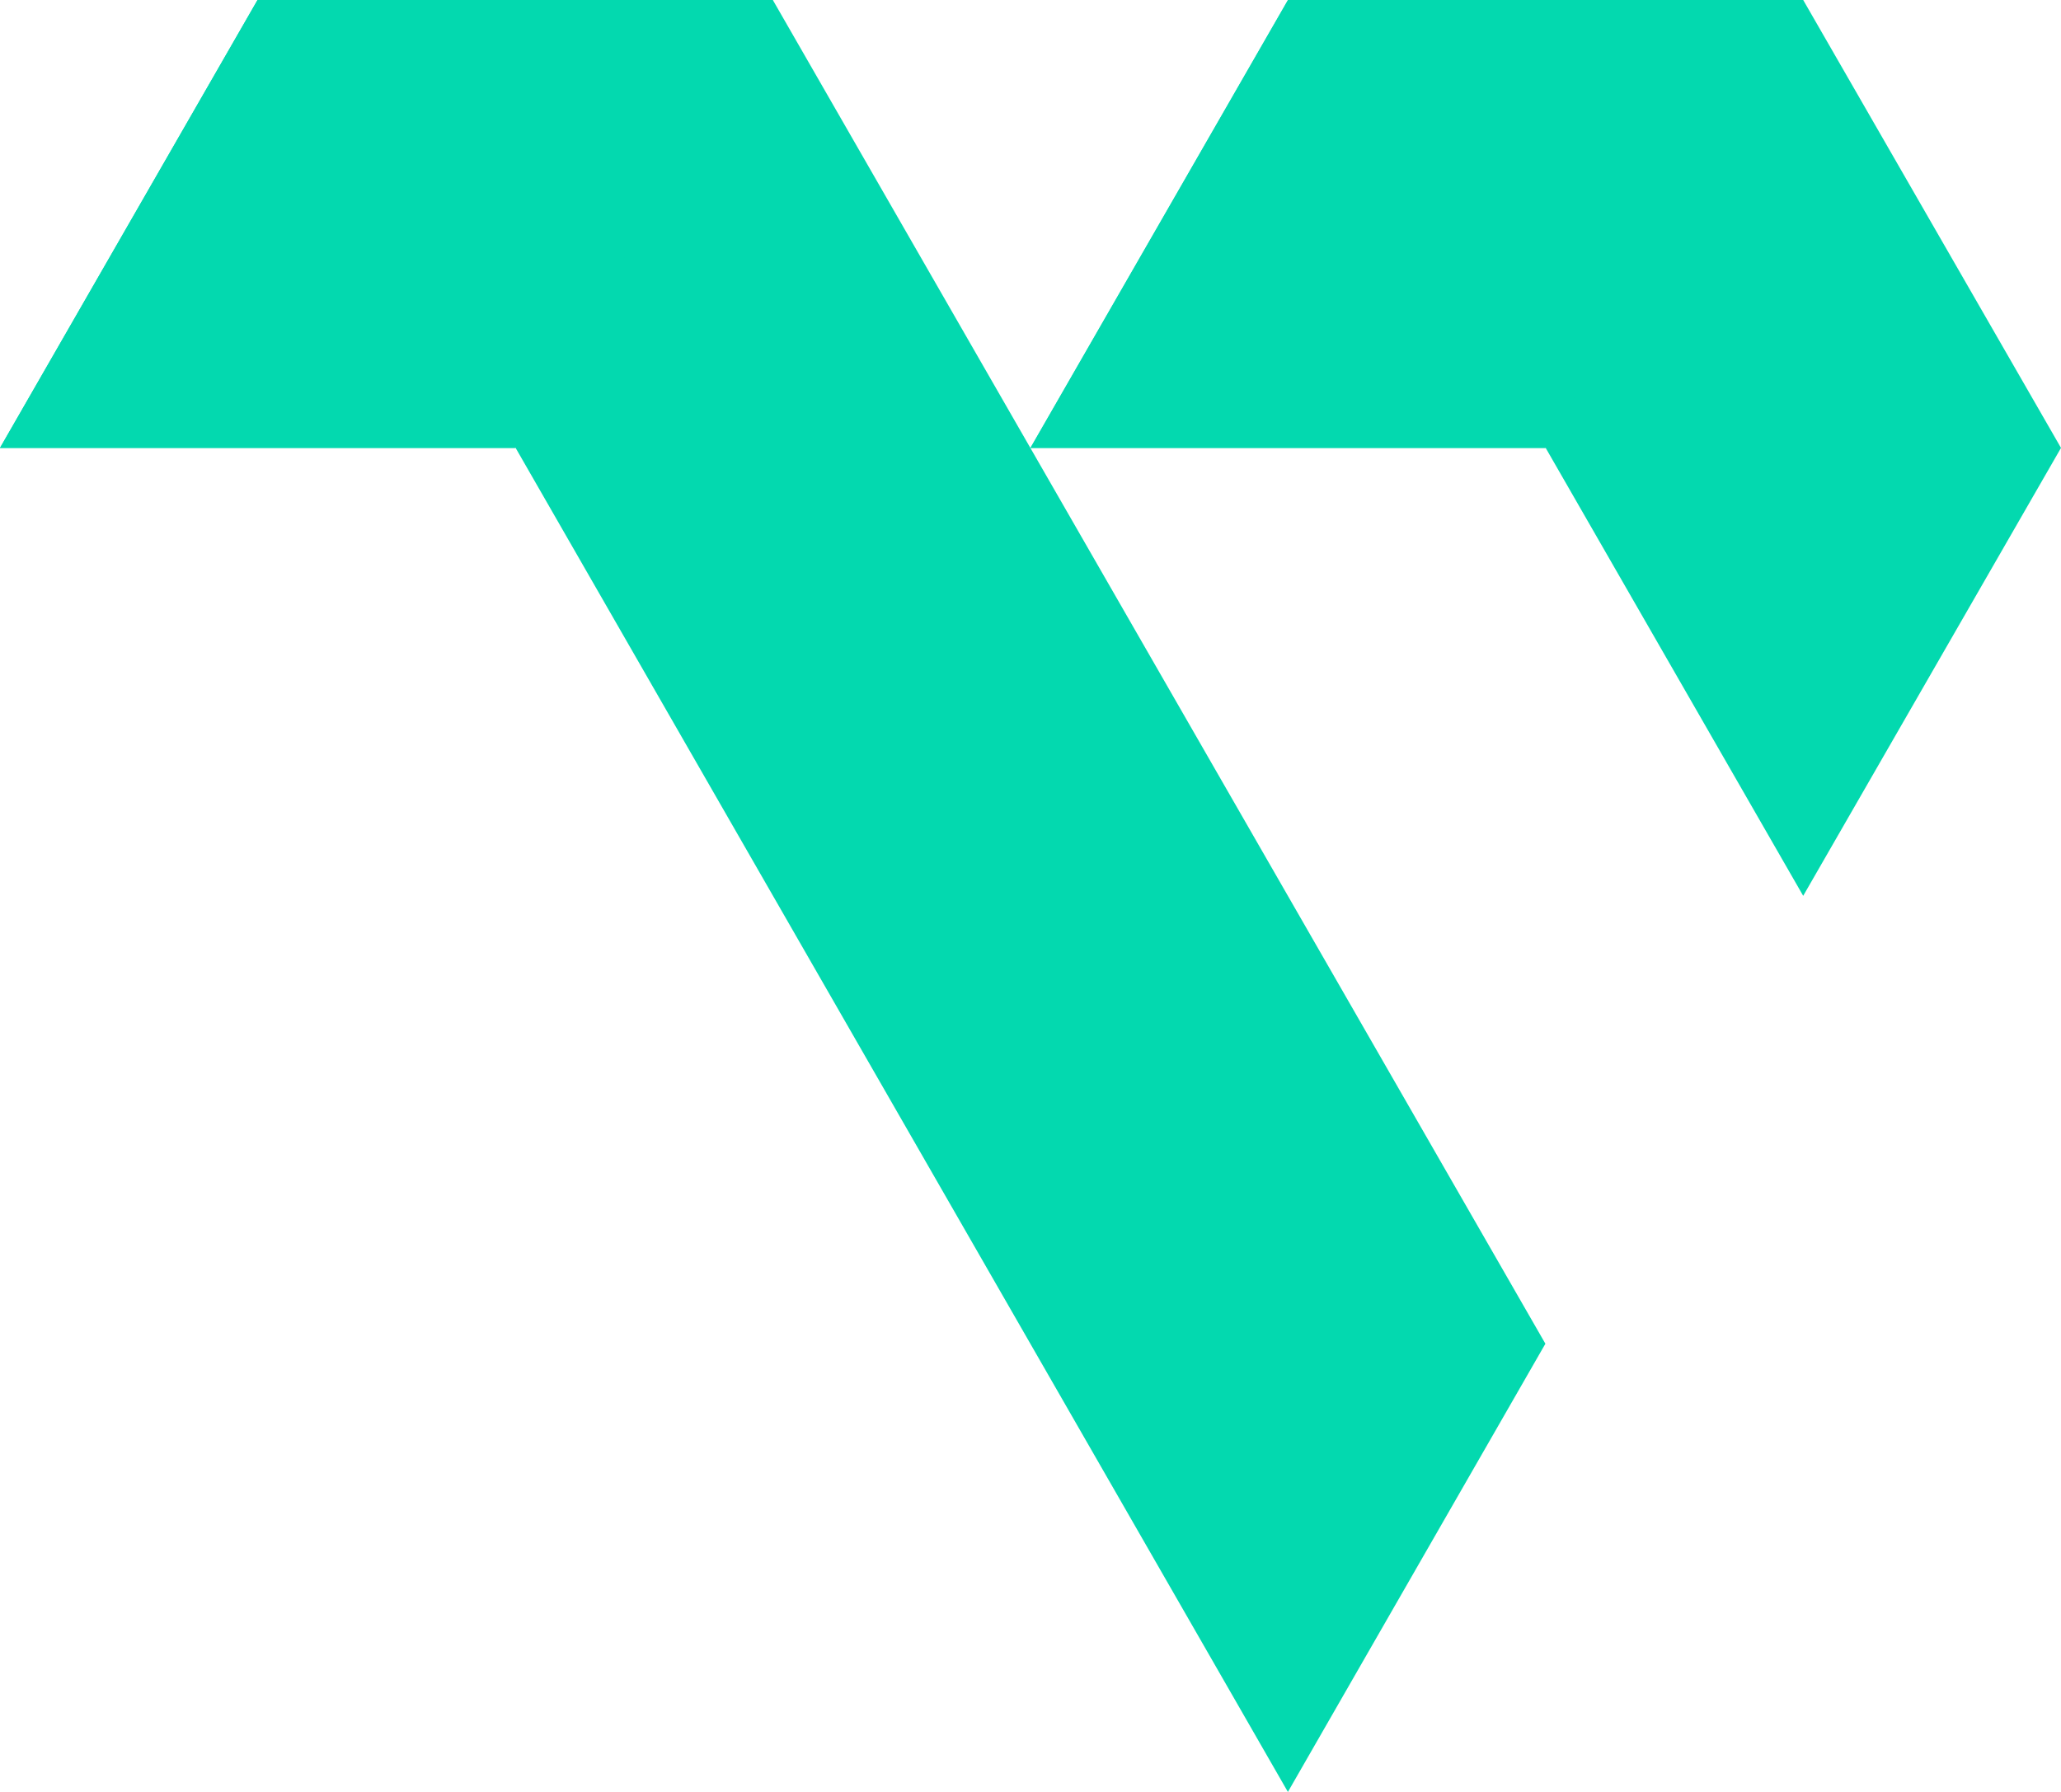
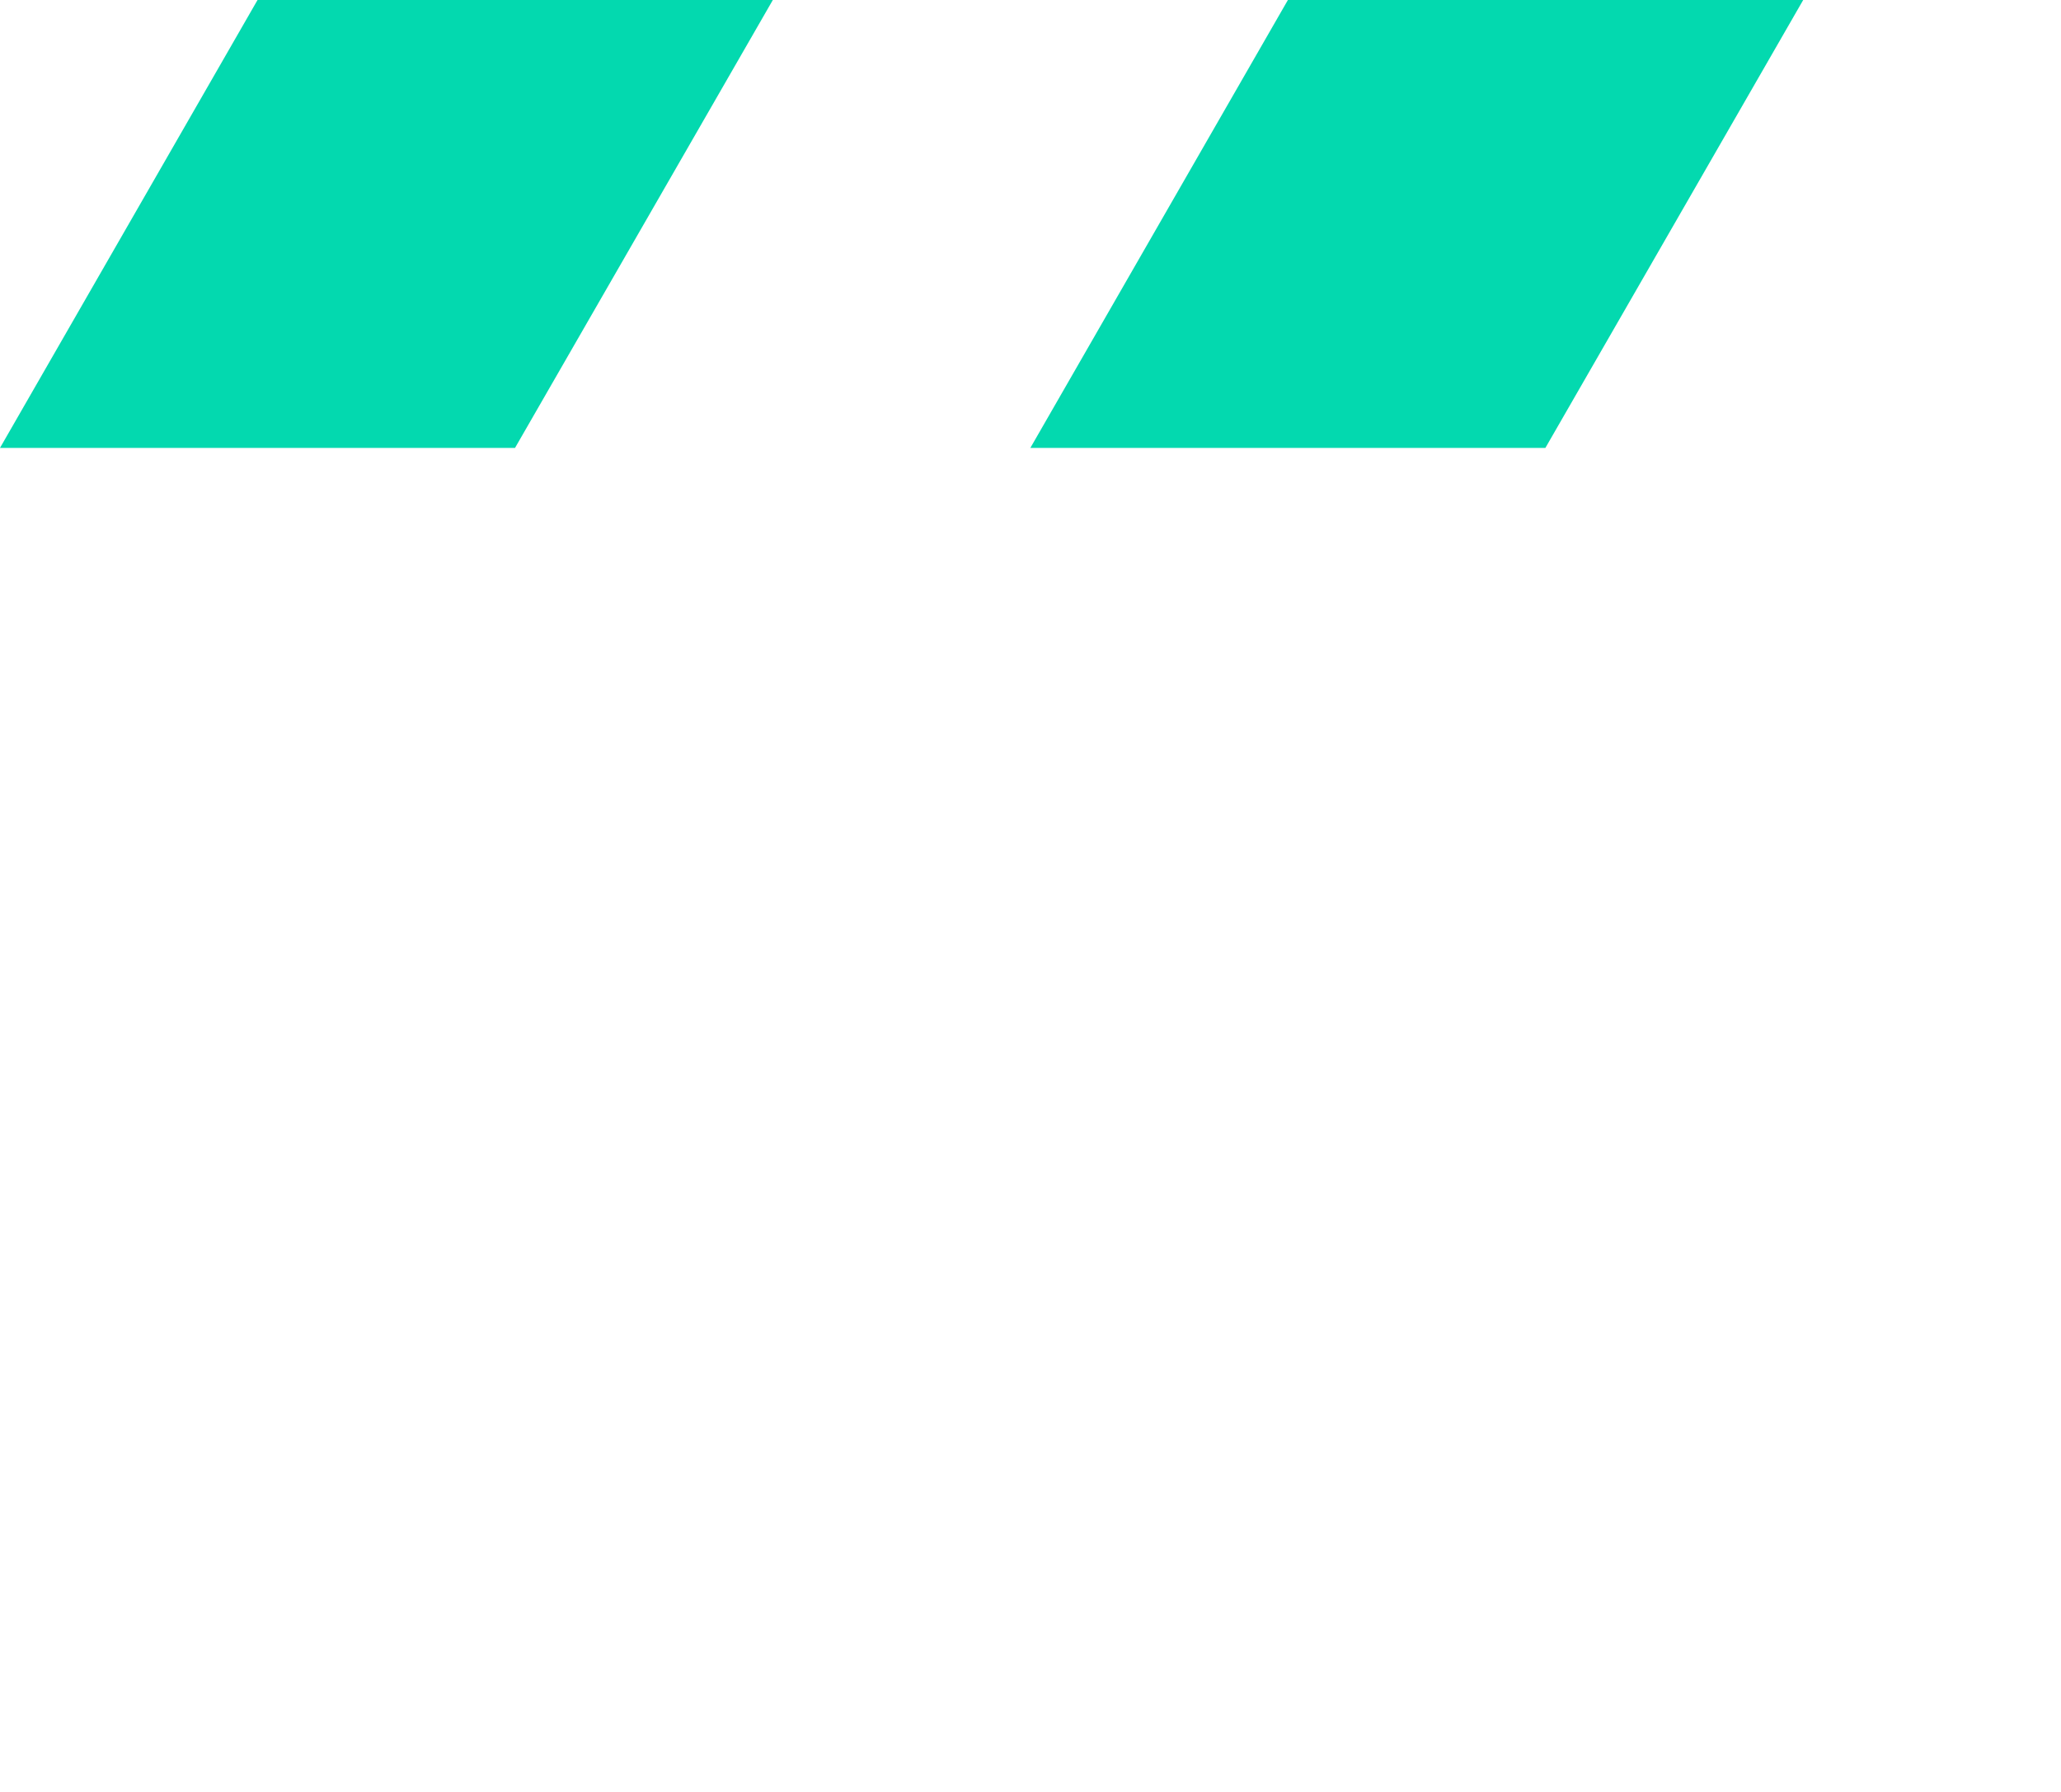
<svg xmlns="http://www.w3.org/2000/svg" width="46" height="40" viewBox="0 0 46 40" fill="none">
  <g clip-path="url(#clip0_5899_13587)">
    <g>
-       <path d="M28.745 40L34.492 29.995L17.249 0H5.748L0 9.998H11.508L28.745 40ZM40.246 19.997L46 9.998L40.246 0H28.751L23.003 9.998H34.498L40.246 19.997Z" fill="#03D9AF" />
      <path d="M34.492 9.998L40.246 0L28.745 7.16305e-07L22.997 9.998H34.492Z" fill="#03D9AF" />
      <path d="M11.495 9.998L17.249 0H5.748L0 9.998L11.495 9.998Z" fill="#03D9AF" />
    </g>
  </g>
  <defs>
    <clipPath id="clip0_5899_13587">
      <rect width="46" height="40" fill="white" />
    </clipPath>
  </defs>
</svg>